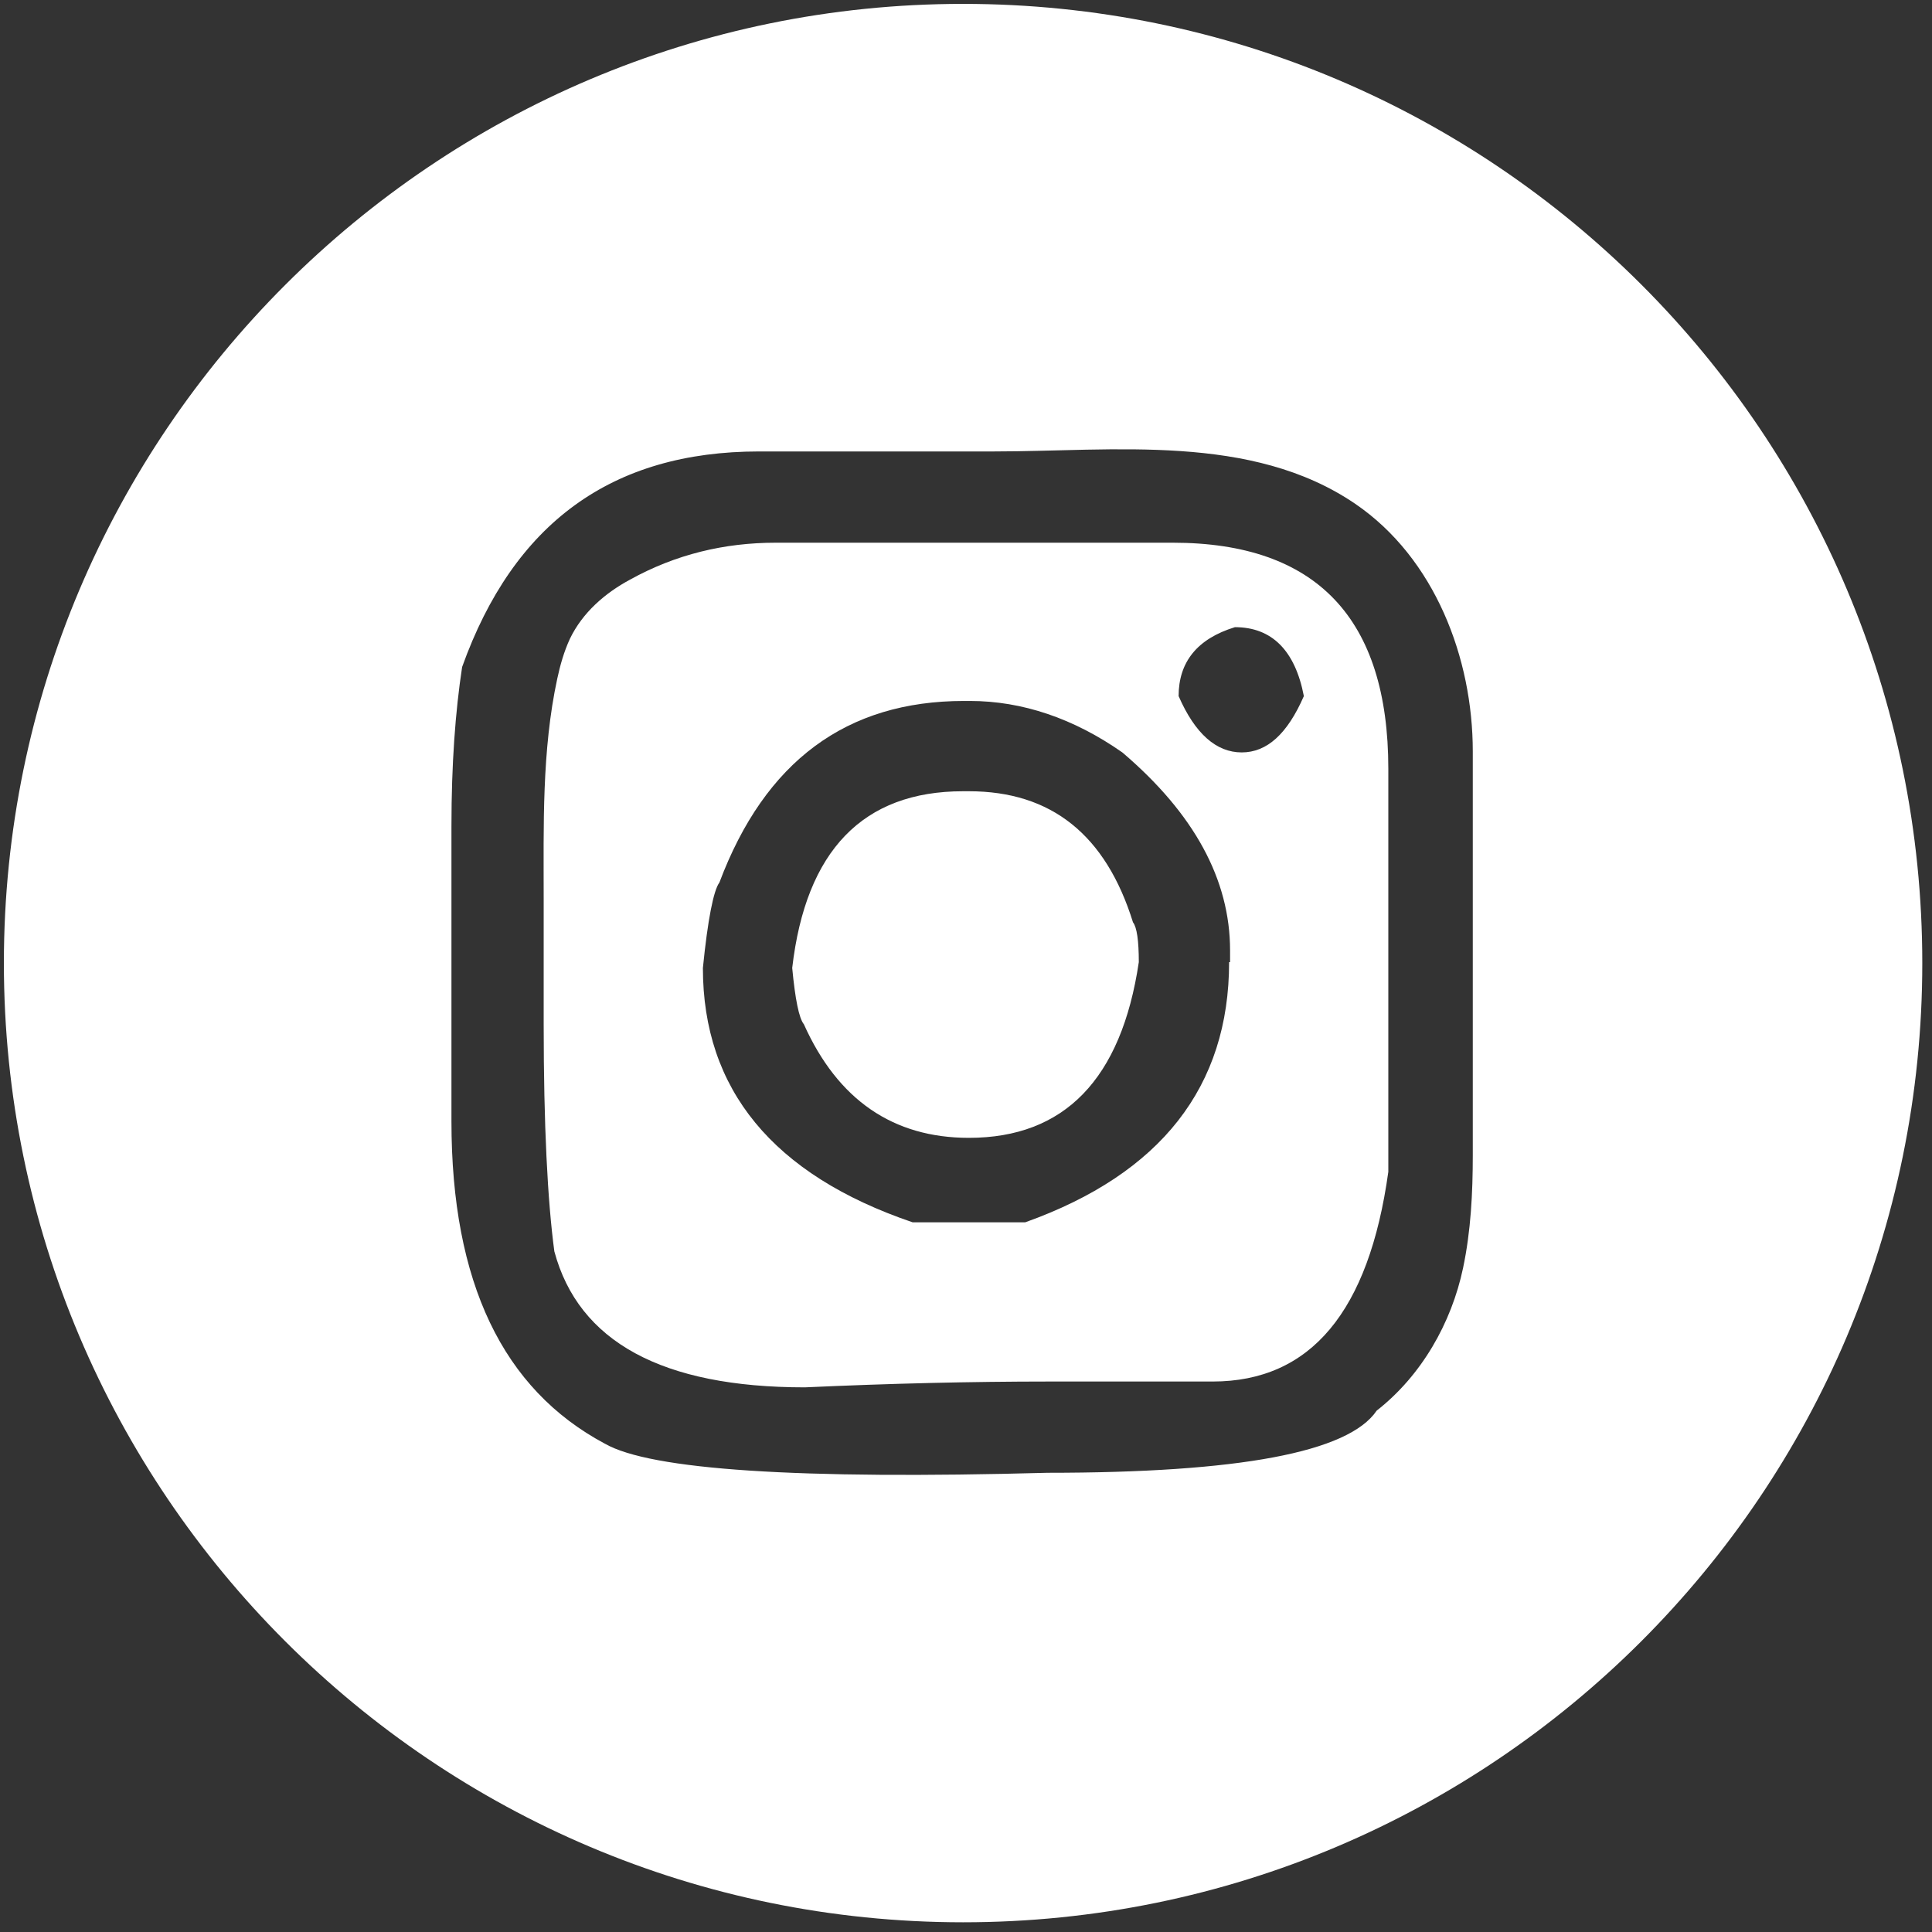
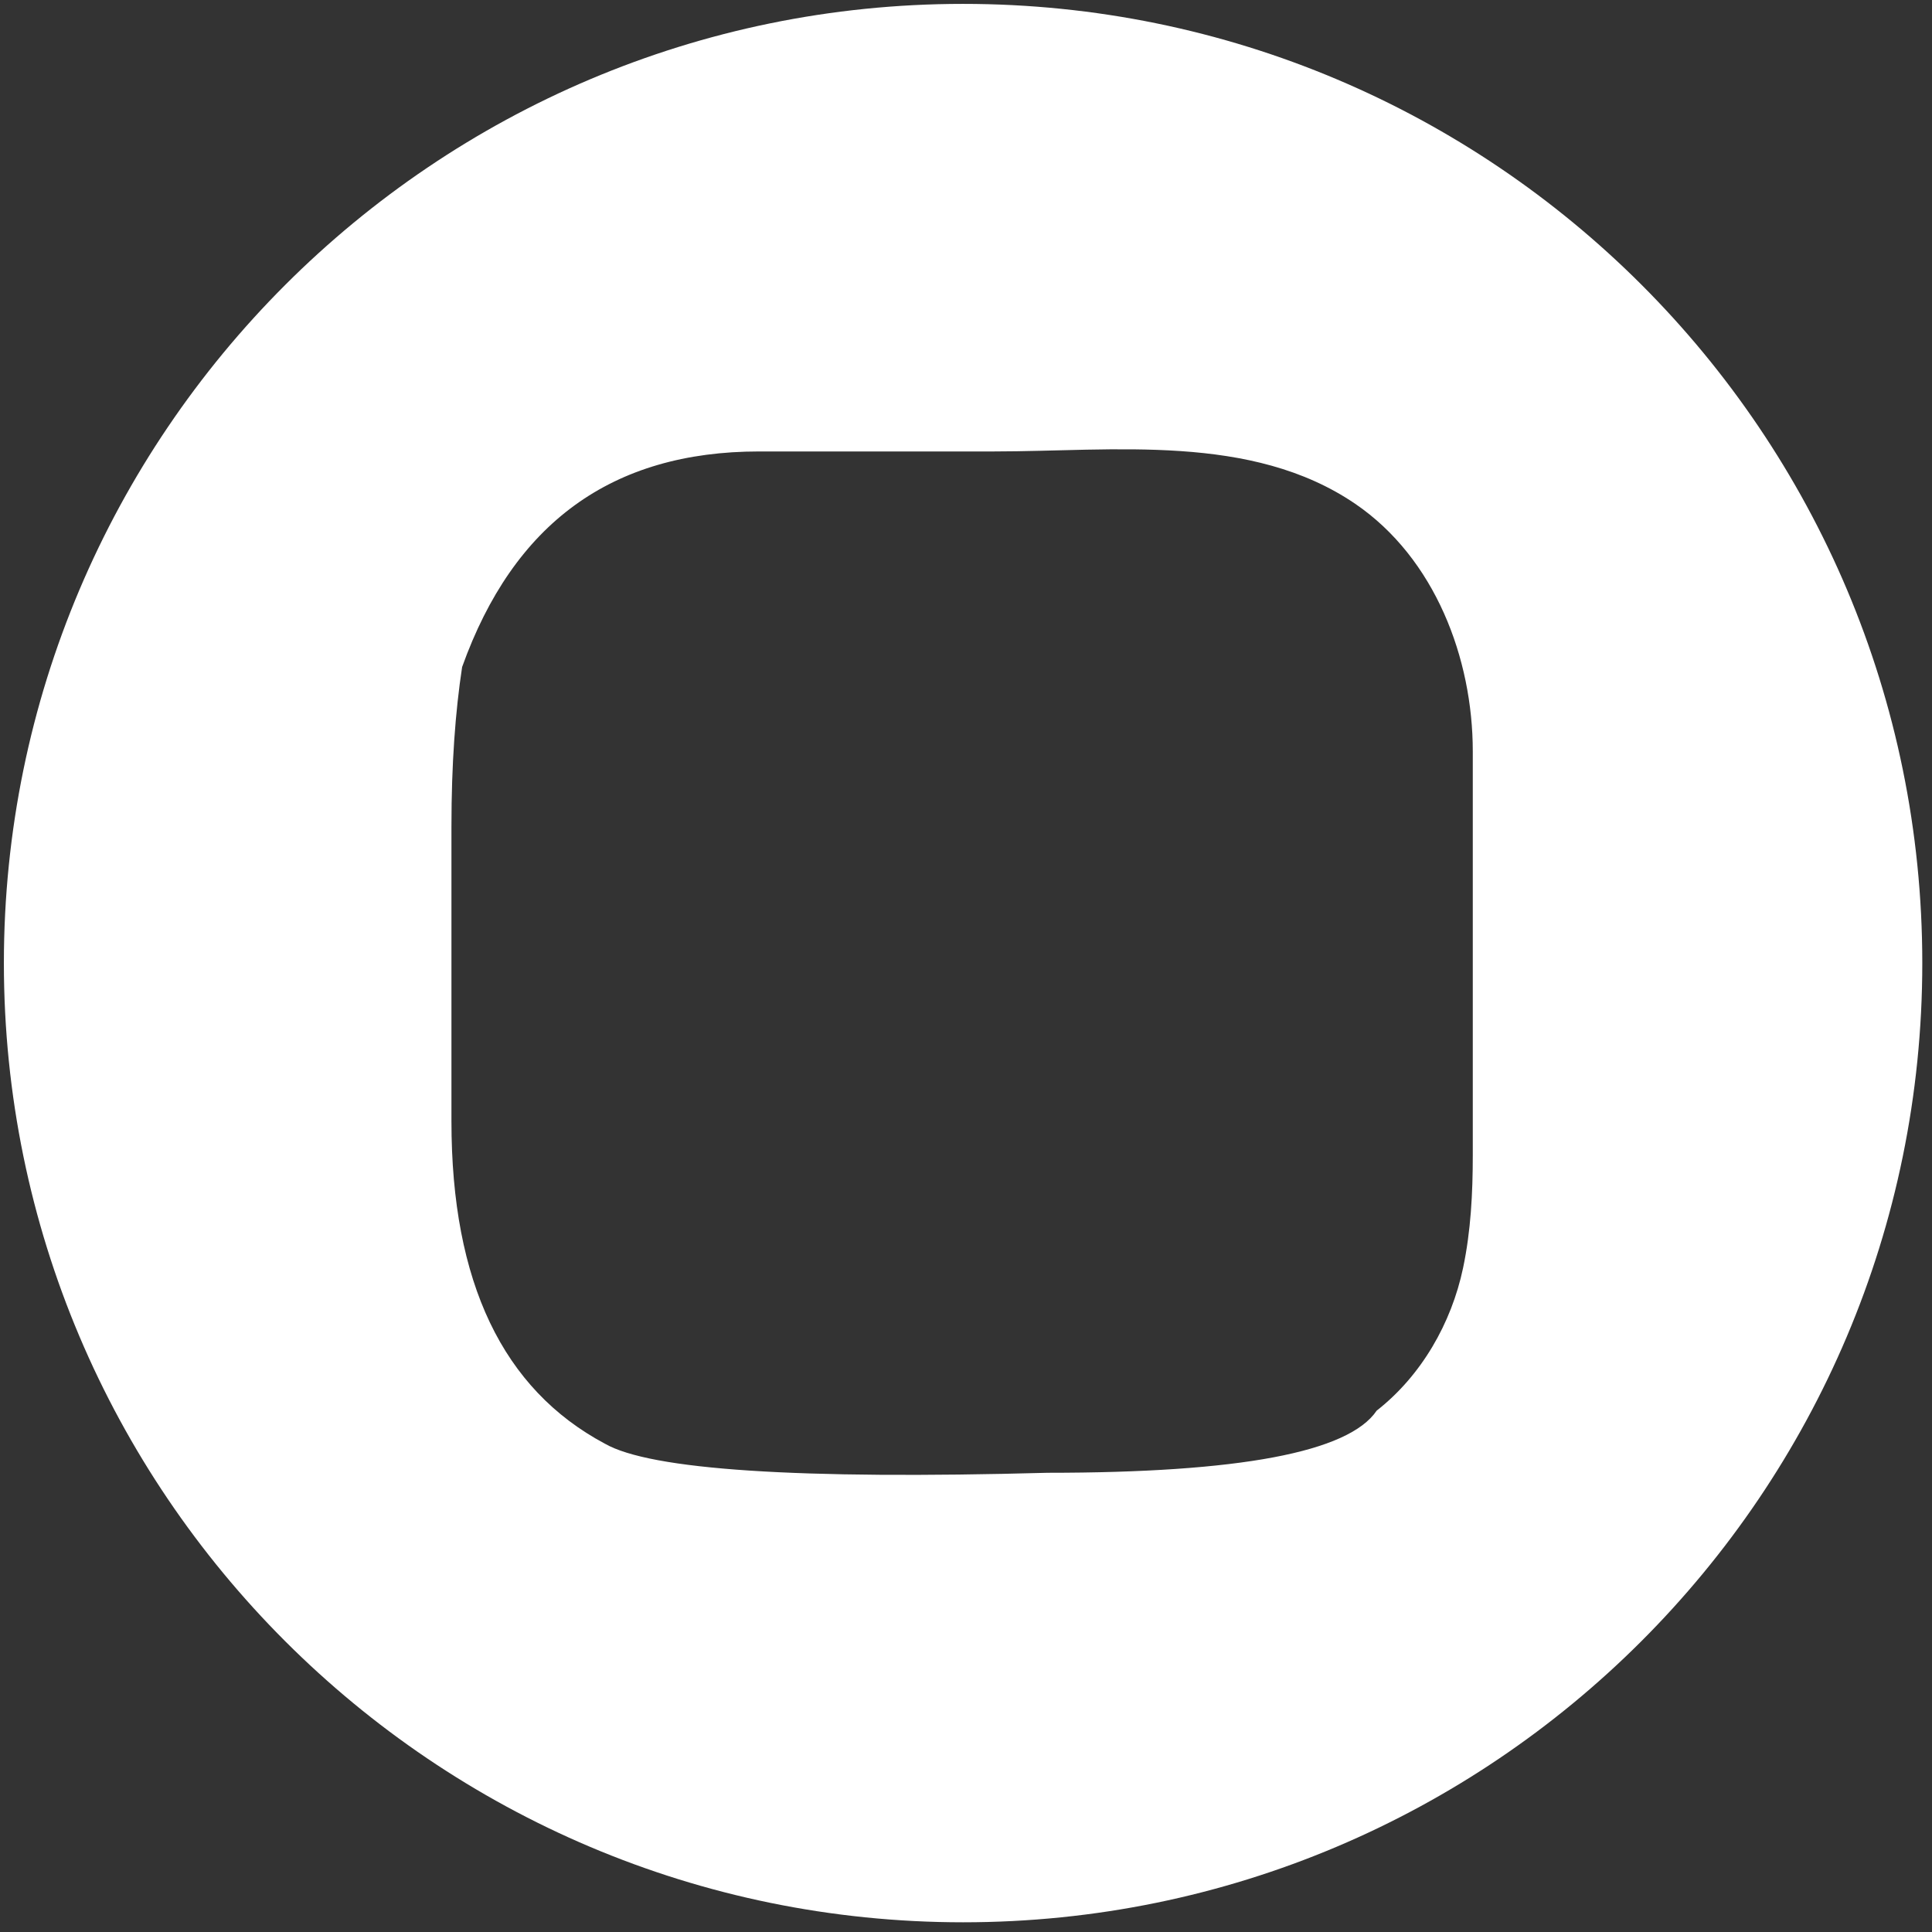
<svg xmlns="http://www.w3.org/2000/svg" width="100%" height="100%" viewBox="0 0 199 199" version="1.1" xml:space="preserve" style="fill-rule:evenodd;clip-rule:evenodd;stroke-linejoin:round;stroke-miterlimit:2;">
  <rect x="0" y="0" width="199" height="199" fill="#333333" stroke="none" />
  <g>
-     <path d="M120.8,55.9L79.9,55.9C74.6,55.9 69.6,57.1 64.9,59.7C62.3,61.1 60,63.1 58.7,65.8C58.1,67.1 57.7,68.5 57.4,69.9C55.8,77.3 56,85.1 56,92.6L56,105.5C56,115.9 56.4,123.7 57.1,128.9C59.6,138.2 68.2,142.9 82.9,142.9C91.7,142.5 100.1,142.3 108,142.3L124.9,142.3C135,142.3 141,135.1 143,120.7L143,79.2C143,63.7 135.6,55.9 120.8,55.9ZM126.6,99.1C126.6,111.9 119.6,120.9 105.6,125.9L94,125.9C79.6,121 72.4,112.2 72.4,99.7C72.9,94.7 73.5,91.7 74.1,90.9C78.8,78.4 87.2,72.2 99.3,72.2L99.9,72.2C105.3,72.2 110.6,74 115.6,77.5C123,83.8 126.7,90.6 126.7,97.9L126.7,99.1L126.6,99.1ZM127.9,77.5C125.3,77.5 123.1,75.6 121.4,71.7C121.4,68.2 123.3,65.8 127.2,64.6C131,64.6 133.4,67 134.3,71.7C132.6,75.6 130.5,77.5 127.9,77.5Z" style="fill:white;fill-rule:nonzero;" />
-     <path d="M99.8,81.5L99.2,81.5C88.9,81.5 83,87.6 81.6,99.7C81.9,102.9 82.3,104.9 82.8,105.5C86.3,113.3 92,117.2 99.8,117.2C109.6,117.2 115.5,111.2 117.3,99.1C117.3,96.9 117.1,95.5 116.7,95C113.9,86 108.3,81.5 99.8,81.5Z" style="fill:white;fill-rule:nonzero;" />
-     <path d="M99.2,0.4C44.7,0.4 0.4,44.7 0.4,99.2C0.4,153.7 44.7,198 99.2,198C153.7,198 198,153.8 198,99.2C198,44.6 153.8,0.4 99.2,0.4ZM151.7,119C151.7,122.9 151.5,126.8 150.7,130.6C149.5,136.3 146.4,141.7 141.8,145.3C138.9,149.6 127.6,151.7 107.9,151.7C82.2,152.4 67,151.4 62.3,148.7C51.8,143.1 46.5,132.1 46.5,115.5L46.5,85.1C46.5,78.7 46.9,73.3 47.6,68.7C52.9,53.9 63,46.5 78.2,46.5L102.4,46.5C114.7,46.5 128.9,44.6 139.6,51.9C147.8,57.5 151.7,67.8 151.7,77.4L151.7,119Z" style="fill:white;fill-rule:nonzero;" />
+     <path d="M99.2,0.4C44.7,0.4 0.4,44.7 0.4,99.2C0.4,153.7 44.7,198 99.2,198C153.7,198 198,153.8 198,99.2C198,44.6 153.8,0.4 99.2,0.4ZM151.7,119C151.7,122.9 151.5,126.8 150.7,130.6C149.5,136.3 146.4,141.7 141.8,145.3C138.9,149.6 127.6,151.7 107.9,151.7C82.2,152.4 67,151.4 62.3,148.7C51.8,143.1 46.5,132.1 46.5,115.5L46.5,85.1C46.5,78.7 46.9,73.3 47.6,68.7C52.9,53.9 63,46.5 78.2,46.5L102.4,46.5C114.7,46.5 128.9,44.6 139.6,51.9C147.8,57.5 151.7,67.8 151.7,77.4Z" style="fill:white;fill-rule:nonzero;" />
  </g>
</svg>